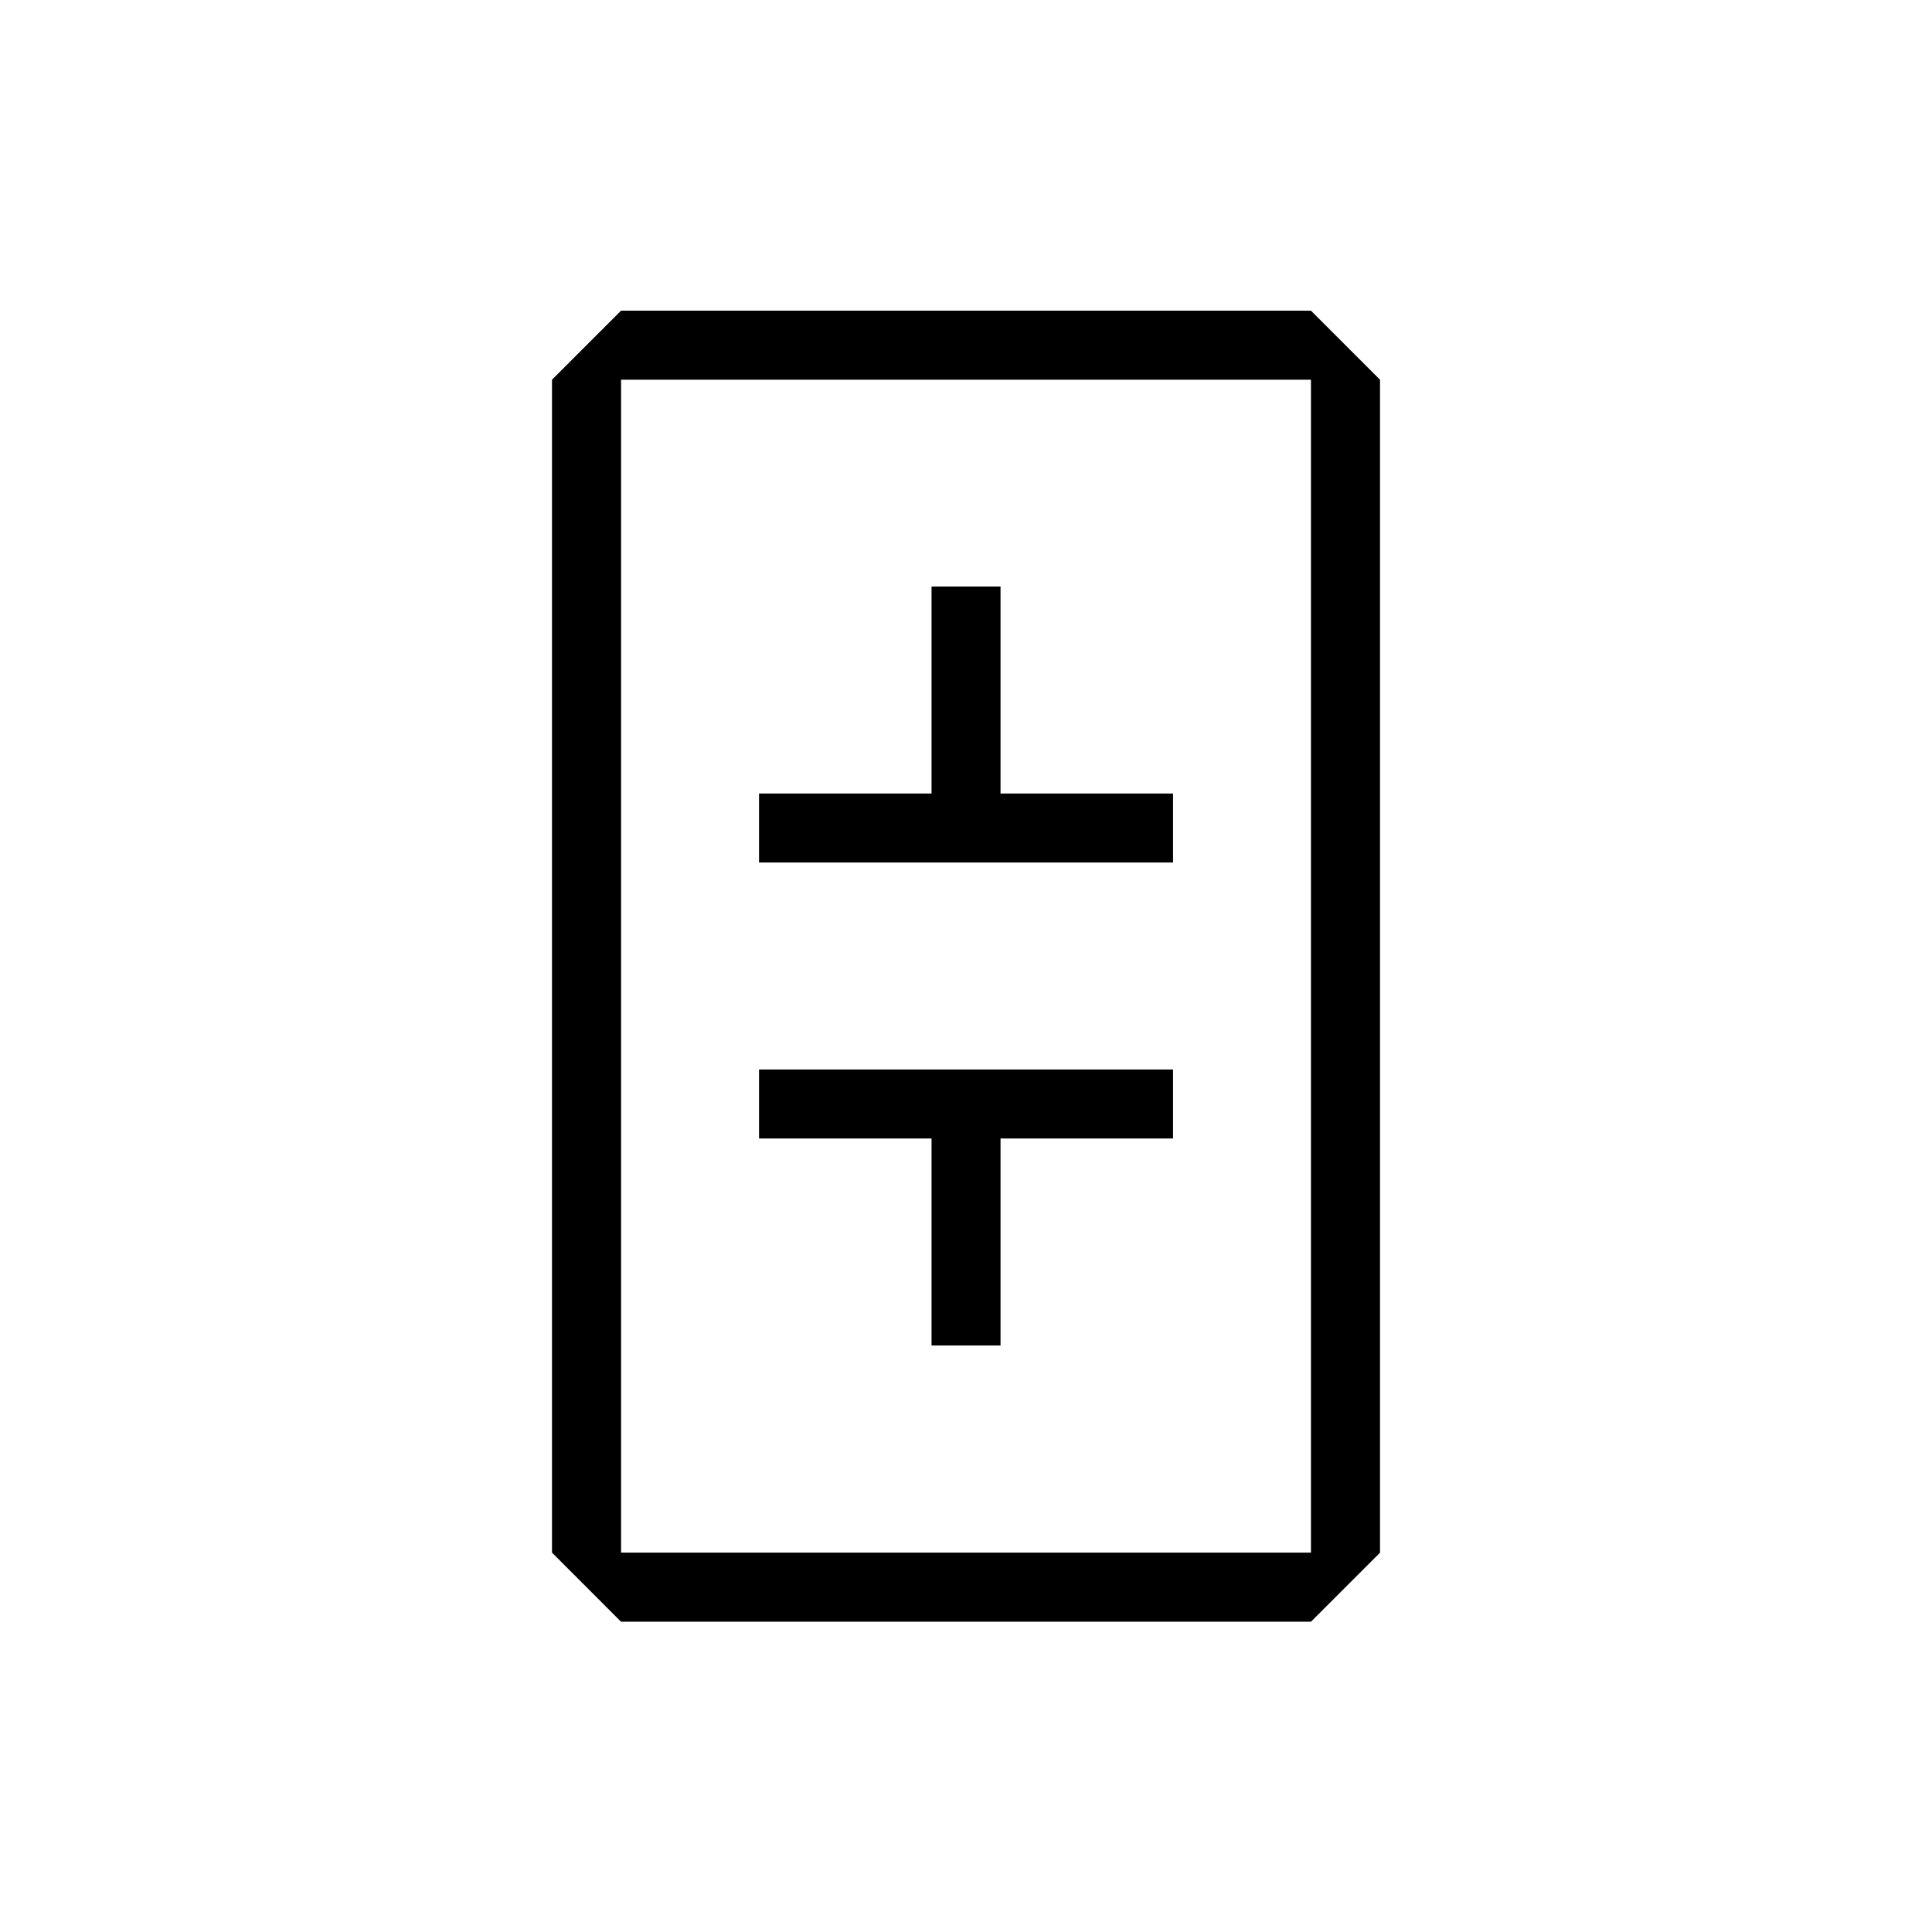
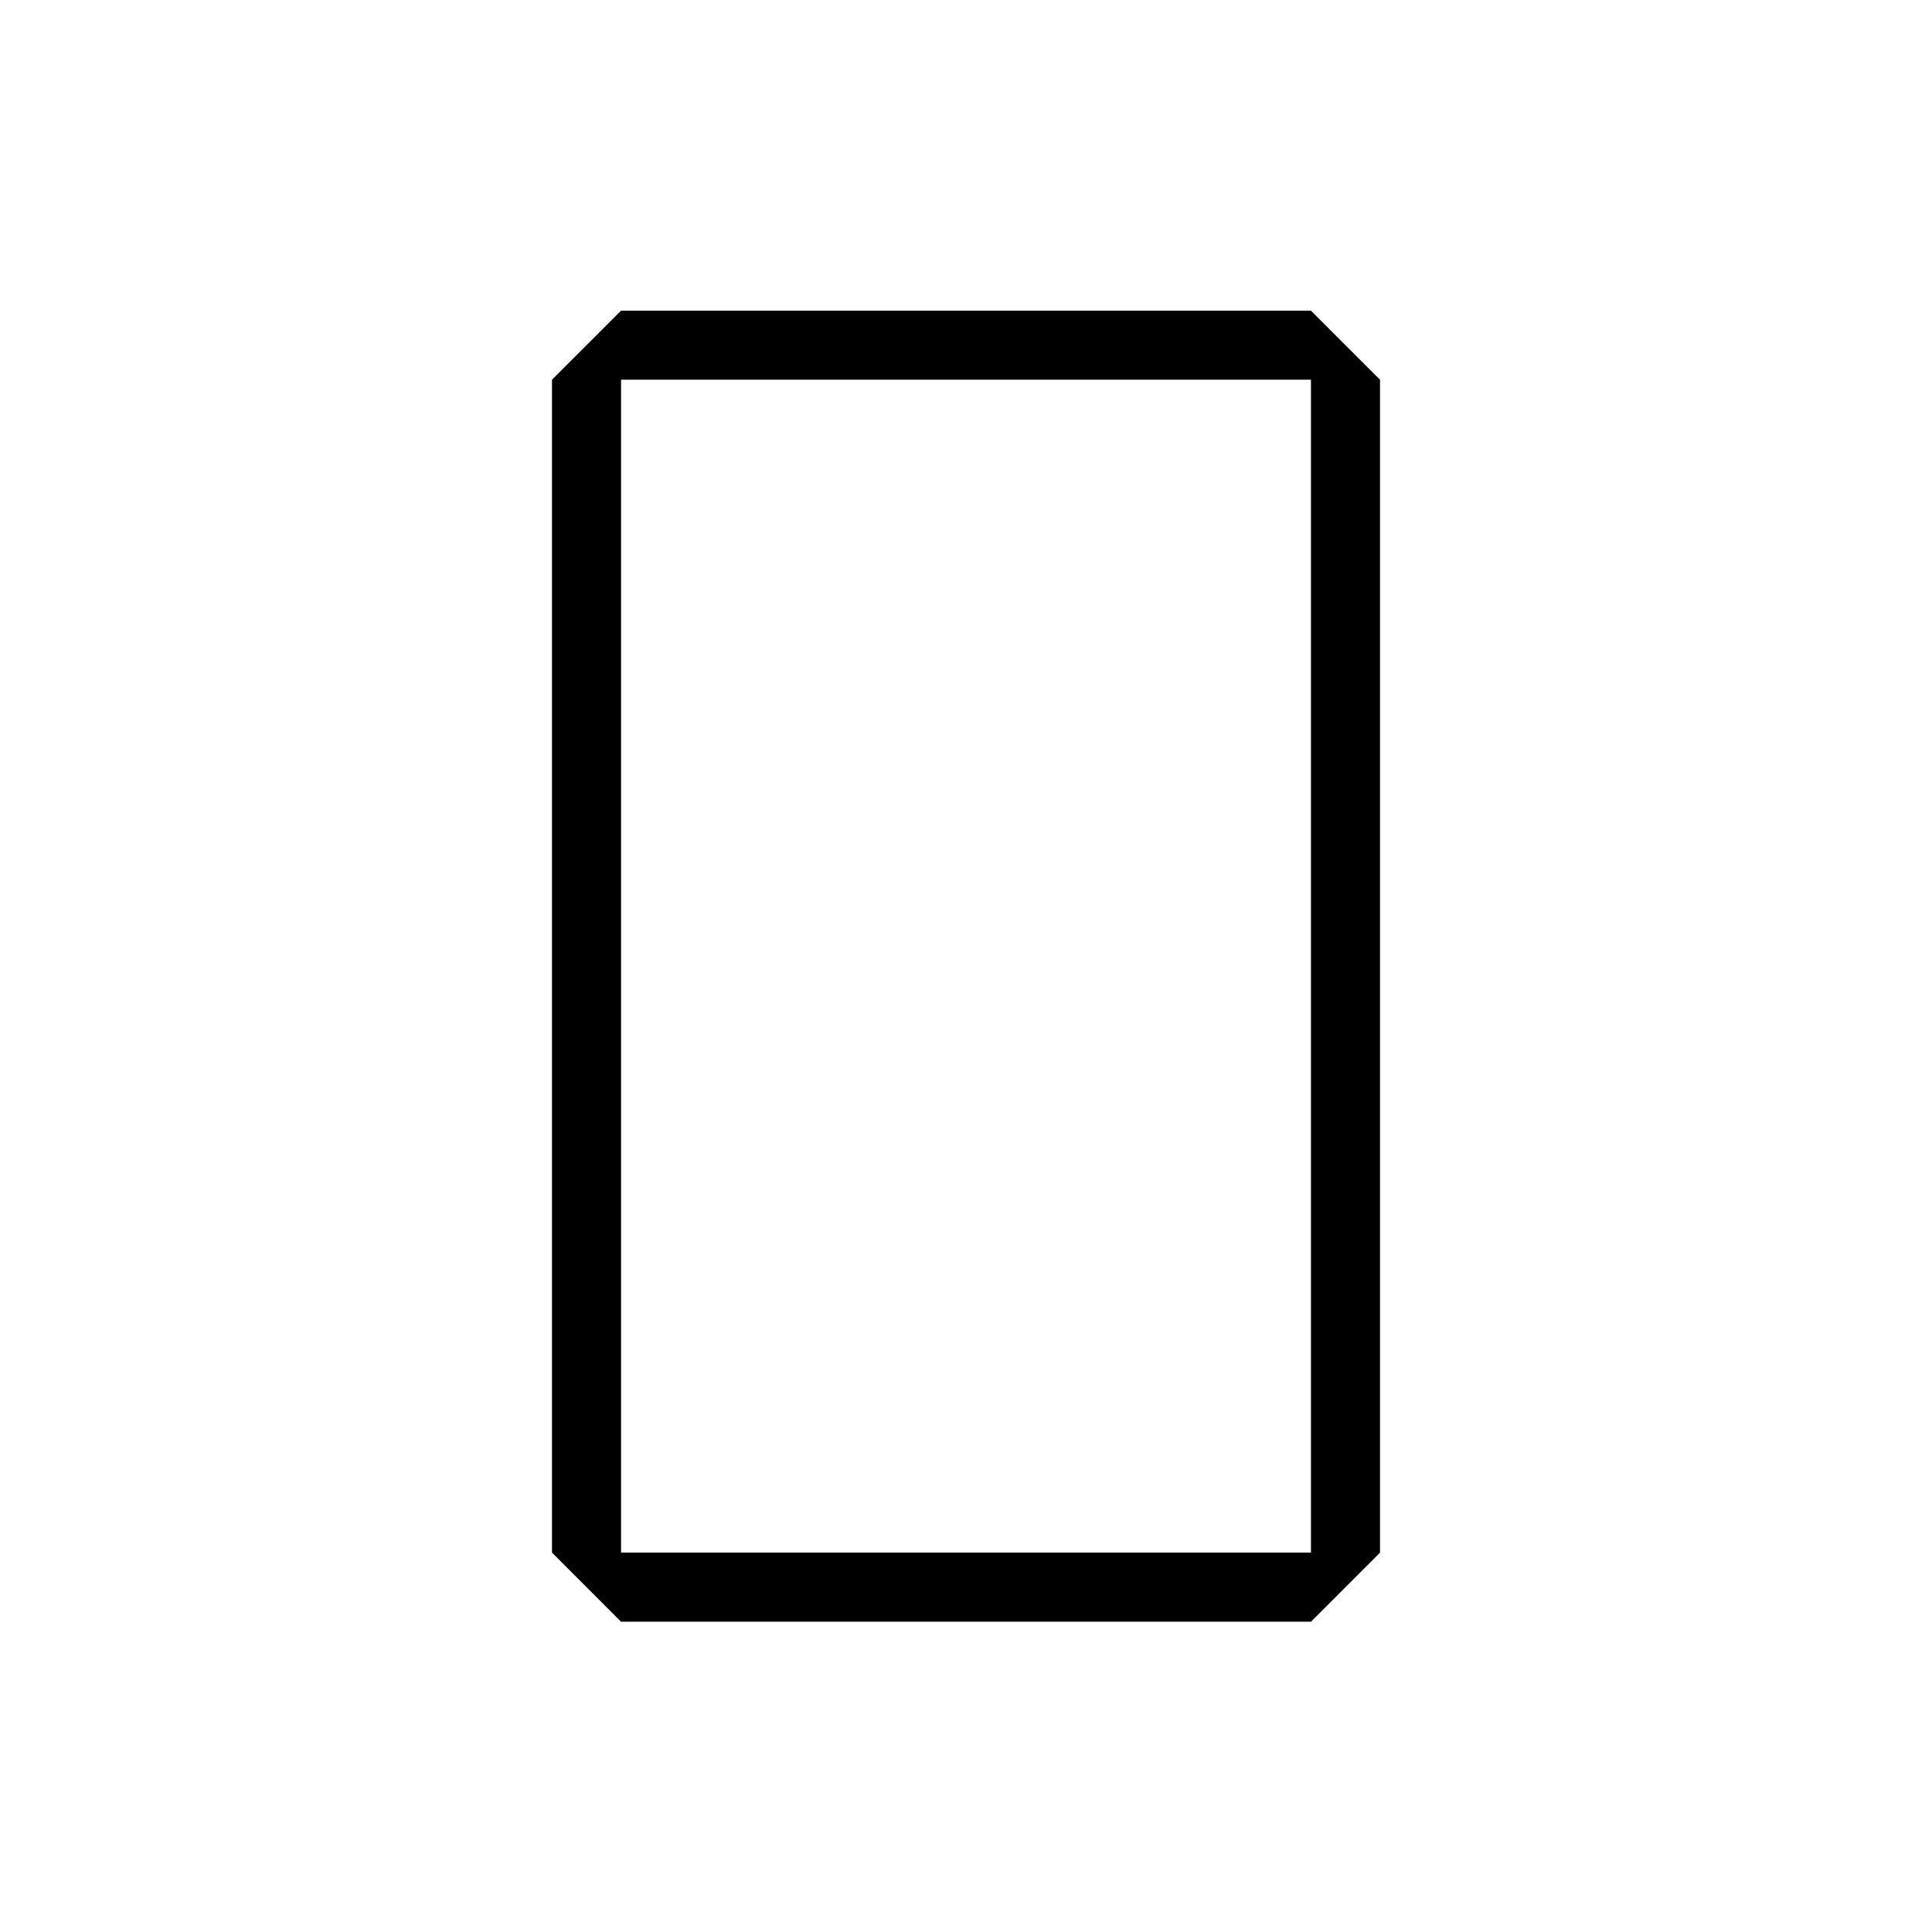
<svg xmlns="http://www.w3.org/2000/svg" width="800" height="800" viewBox="0 0 24 24">
  <path fill="currentColor" fill-rule="evenodd" d="M16.285 4.717h-8.57v14.57h8.57zm-9.428 0v14.57l.857.858h8.572l.857-.857V4.717l-.858-.858h-8.57z" clip-rule="evenodd" />
-   <path fill="currentColor" d="M11.572 9.857H9.429v.857h5.143v-.857h-2.143V7.286h-.857zm0 4.286H9.429v-.857h5.143v.857h-2.143v2.571h-.857z" />
</svg>